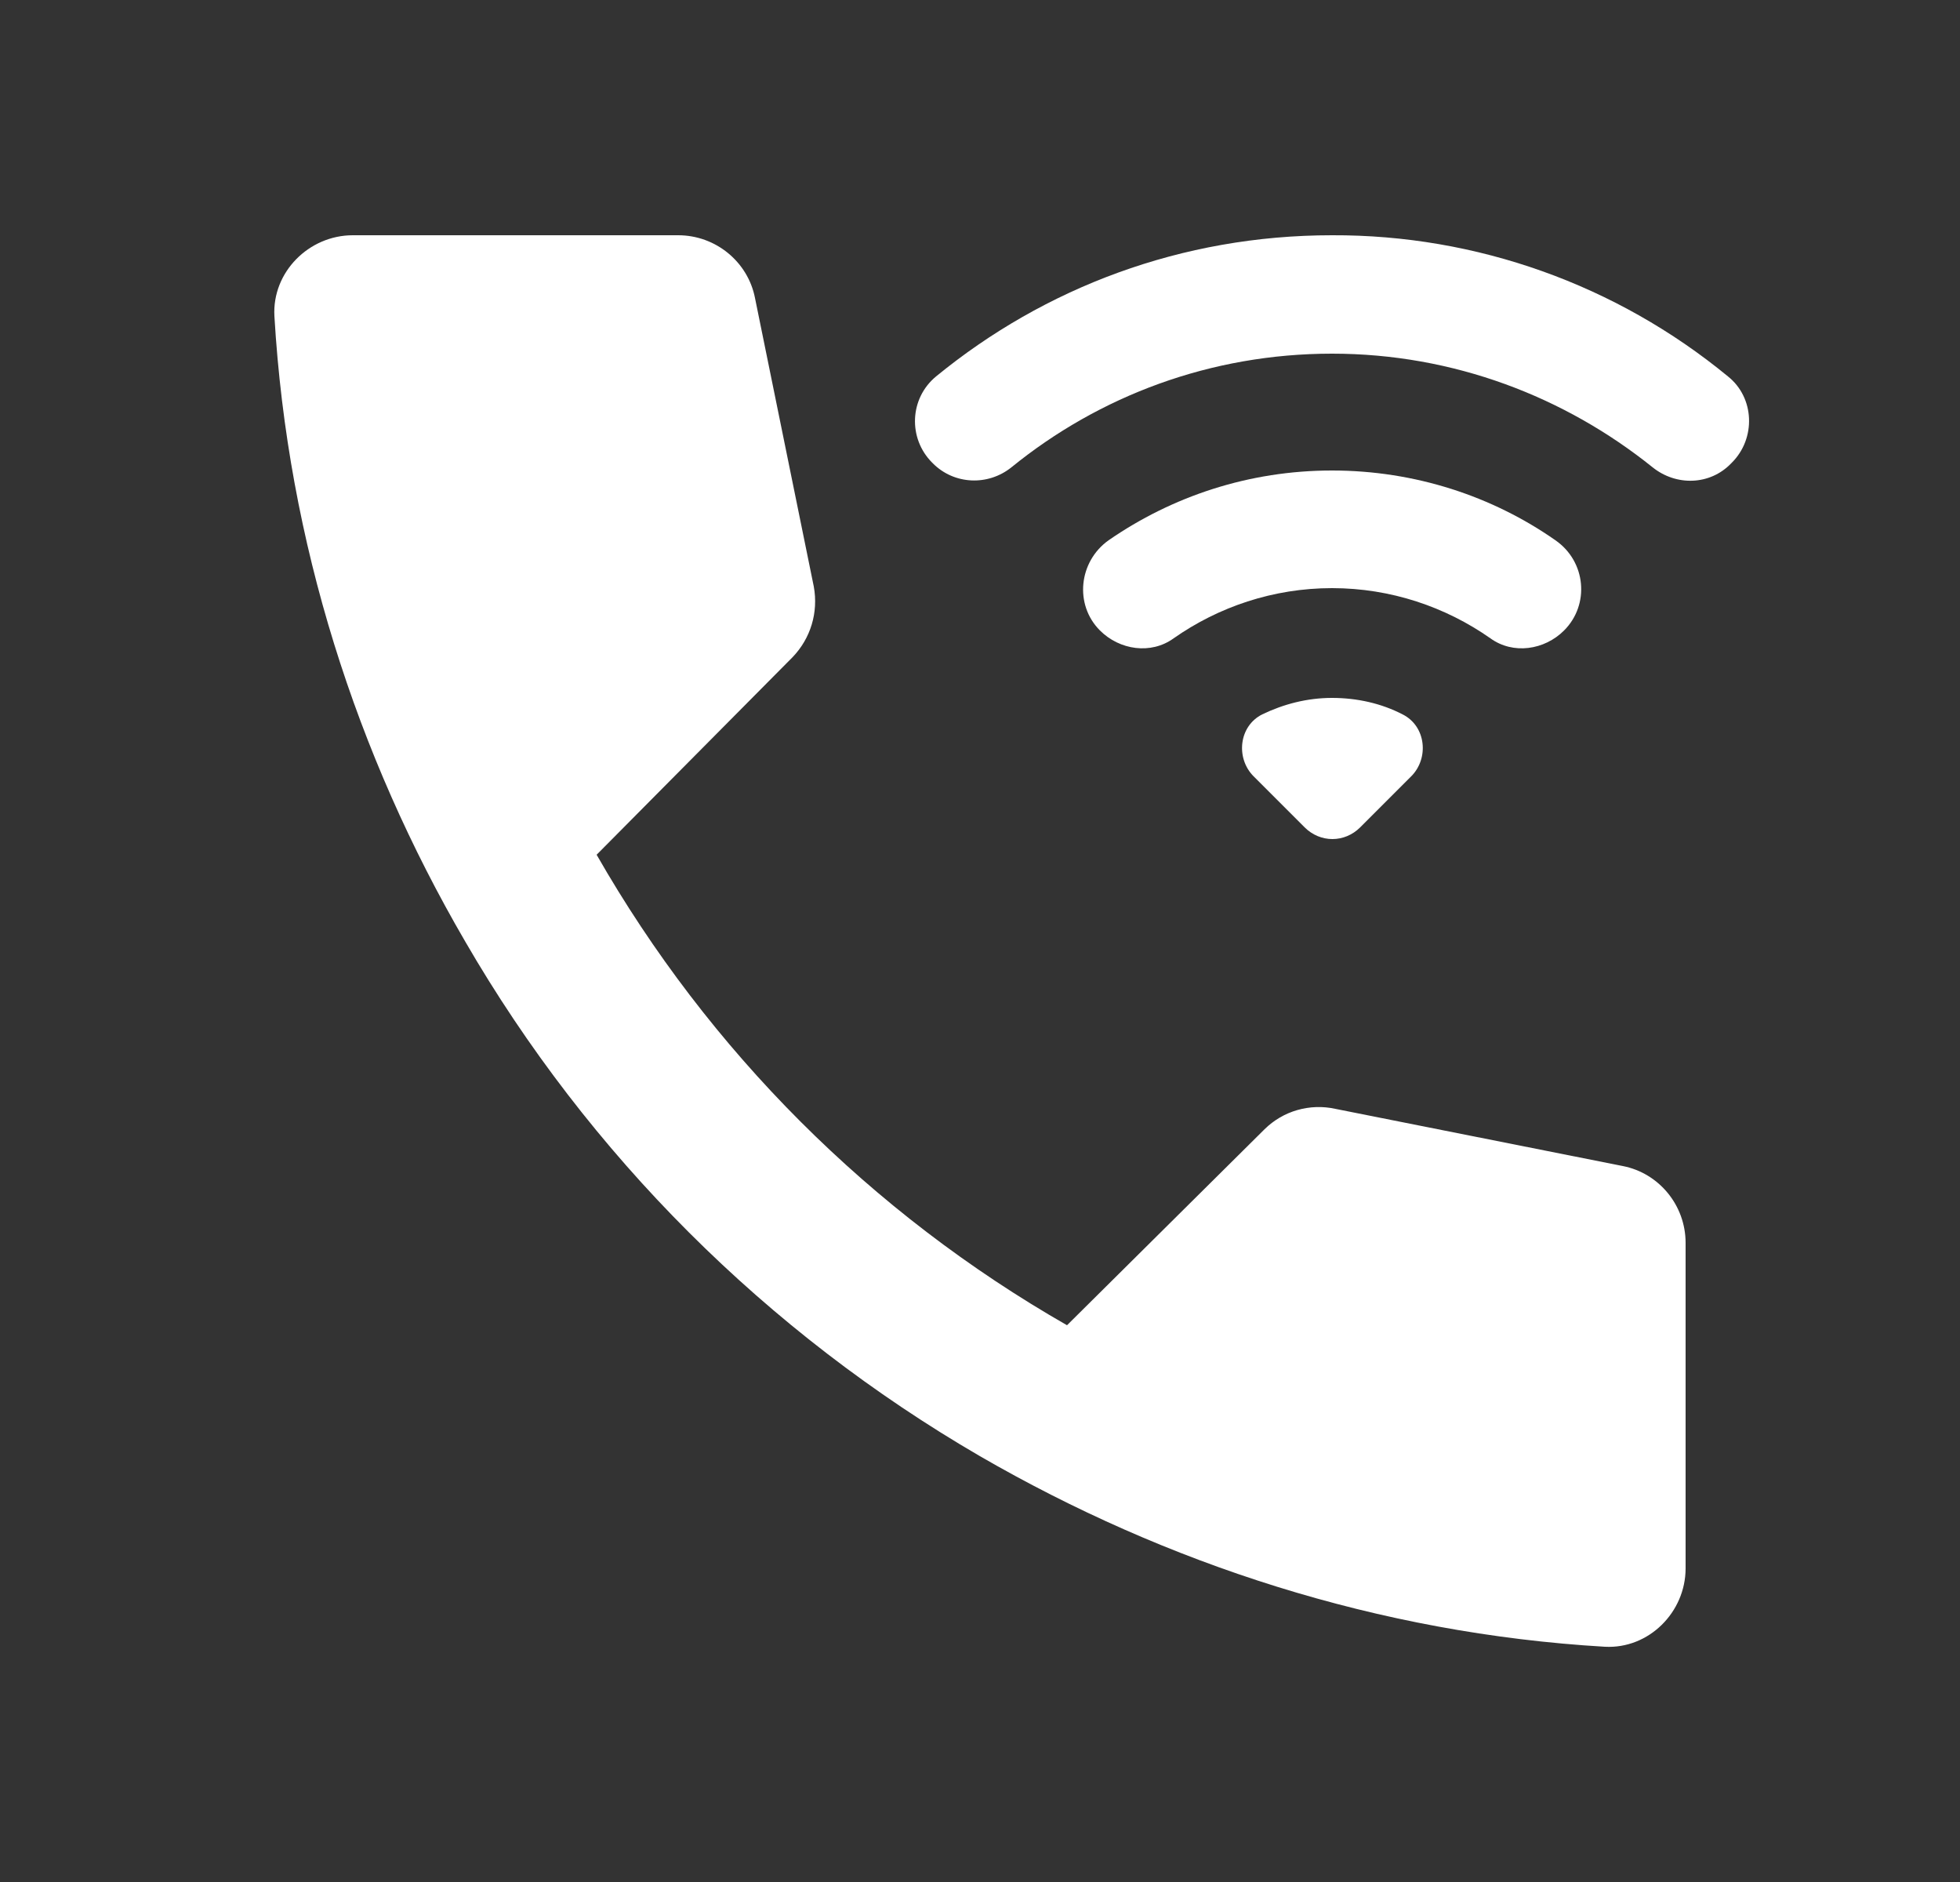
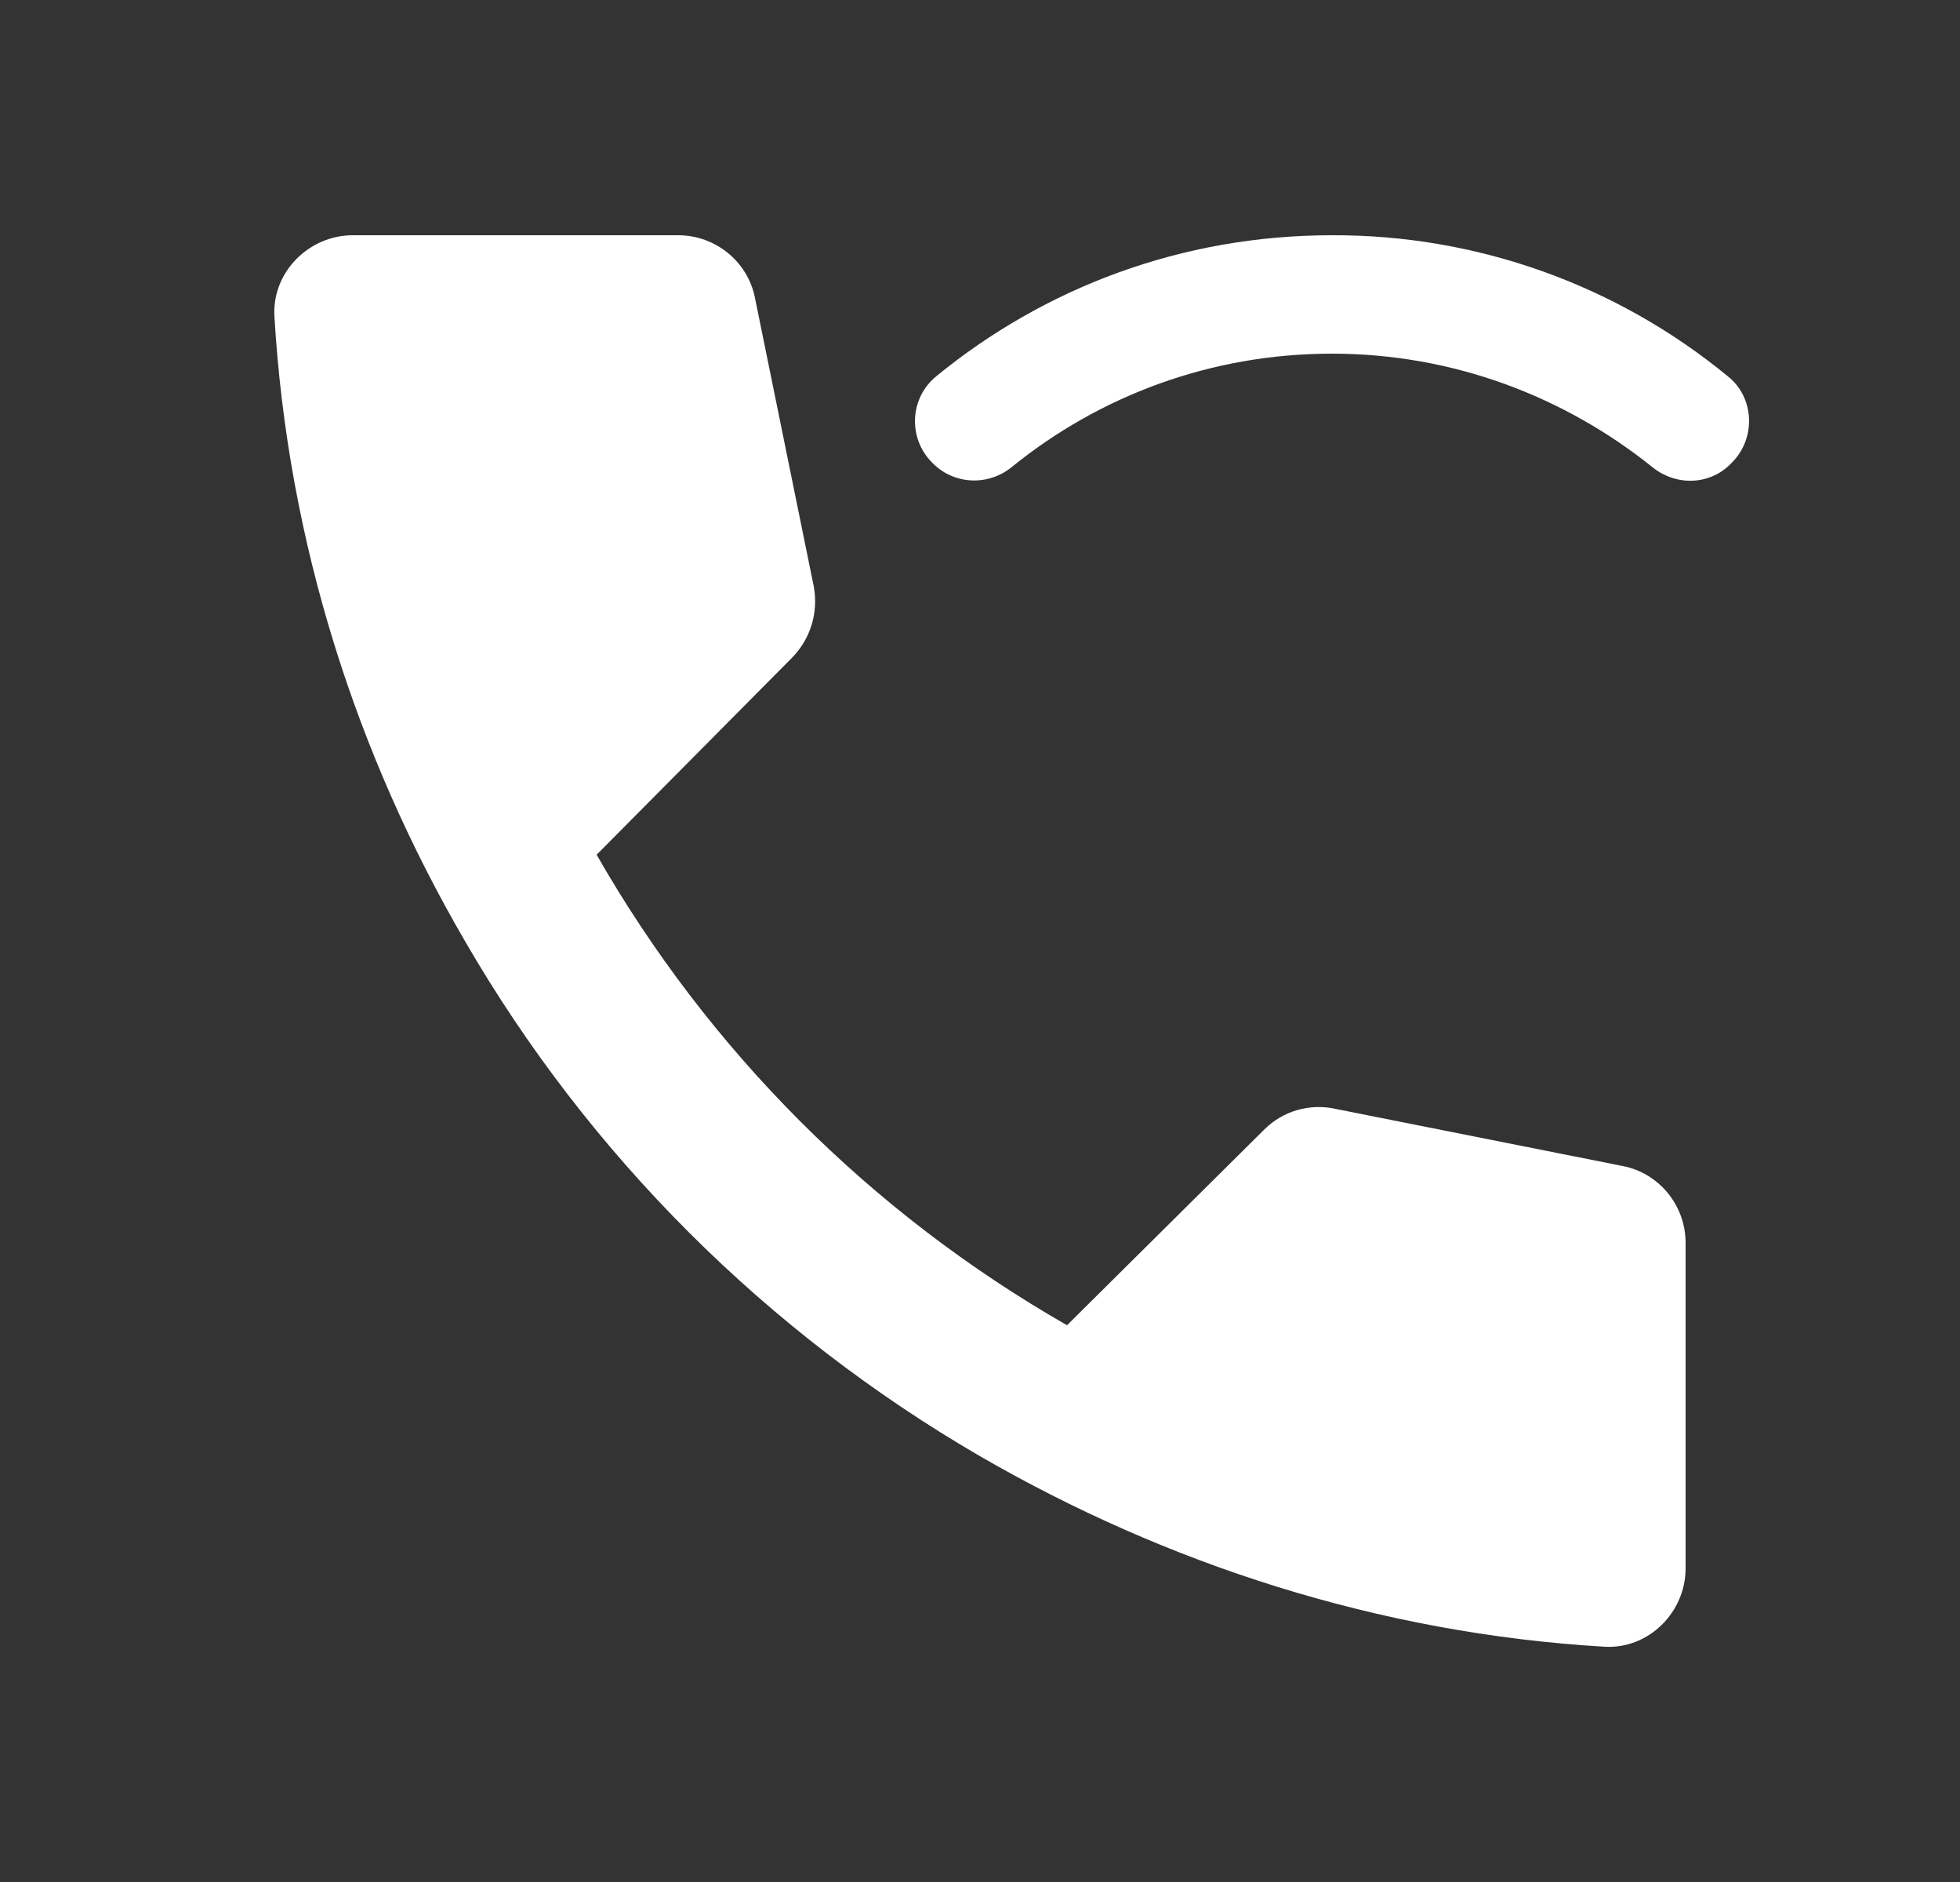
<svg xmlns="http://www.w3.org/2000/svg" width="25" height="24" viewBox="0 0 25 24" fill="none">
  <rect x="0" y="0" width="25" height="24" fill="#333333" stroke="none" />
  <path d="M22.04 4.8C20.618 3.63 18.832 2.993 16.99 3C15.07 3 13.32 3.67 11.94 4.8C11.6 5.08 11.58 5.59 11.89 5.9L11.9 5.91C12.17 6.18 12.6 6.2 12.9 5.96C14.02 5.05 15.44 4.51 16.99 4.51C18.54 4.51 19.96 5.06 21.08 5.96C21.38 6.2 21.81 6.19 22.08 5.91L22.09 5.9C22.4 5.59 22.38 5.07 22.04 4.8Z" fill="white" />
-   <path d="M19.95 8.04C20.28 7.71 20.23 7.16 19.84 6.89C19.04 6.33 18.05 6 16.99 6C15.93 6 14.95 6.33 14.14 6.89C13.76 7.16 13.7 7.71 14.03 8.04C14.28 8.29 14.68 8.35 14.97 8.14C15.54 7.74 16.24 7.5 16.99 7.5C17.74 7.5 18.44 7.74 19.01 8.14C19.3 8.35 19.7 8.29 19.95 8.04ZM16.99 8.9C16.67 8.9 16.37 8.98 16.1 9.11C15.8 9.26 15.76 9.67 15.99 9.9L16.64 10.55C16.84 10.75 17.15 10.75 17.35 10.55L18 9.9C18.23 9.67 18.19 9.26 17.89 9.11C17.62 8.97 17.31 8.9 16.99 8.9Z" fill="white" />
  <path d="M16.13 14.4L13.61 16.9C11.11 15.47 9.04 13.4 7.61 10.9L10.11 8.38C10.34 8.14 10.44 7.81 10.38 7.48L9.63 3.8C9.54 3.34 9.13 3 8.65 3H4.5C3.94 3 3.47 3.47 3.5 4.03C3.67 6.92 4.55 9.63 5.93 12C7.51 14.73 9.78 16.99 12.5 18.57C14.87 19.94 17.58 20.83 20.47 21C21.03 21.03 21.5 20.56 21.5 20V15.85C21.5 15.37 21.16 14.96 20.7 14.87L17.03 14.14C16.87 14.105 16.704 14.111 16.547 14.156C16.39 14.201 16.247 14.285 16.13 14.4Z" fill="white" />
</svg>